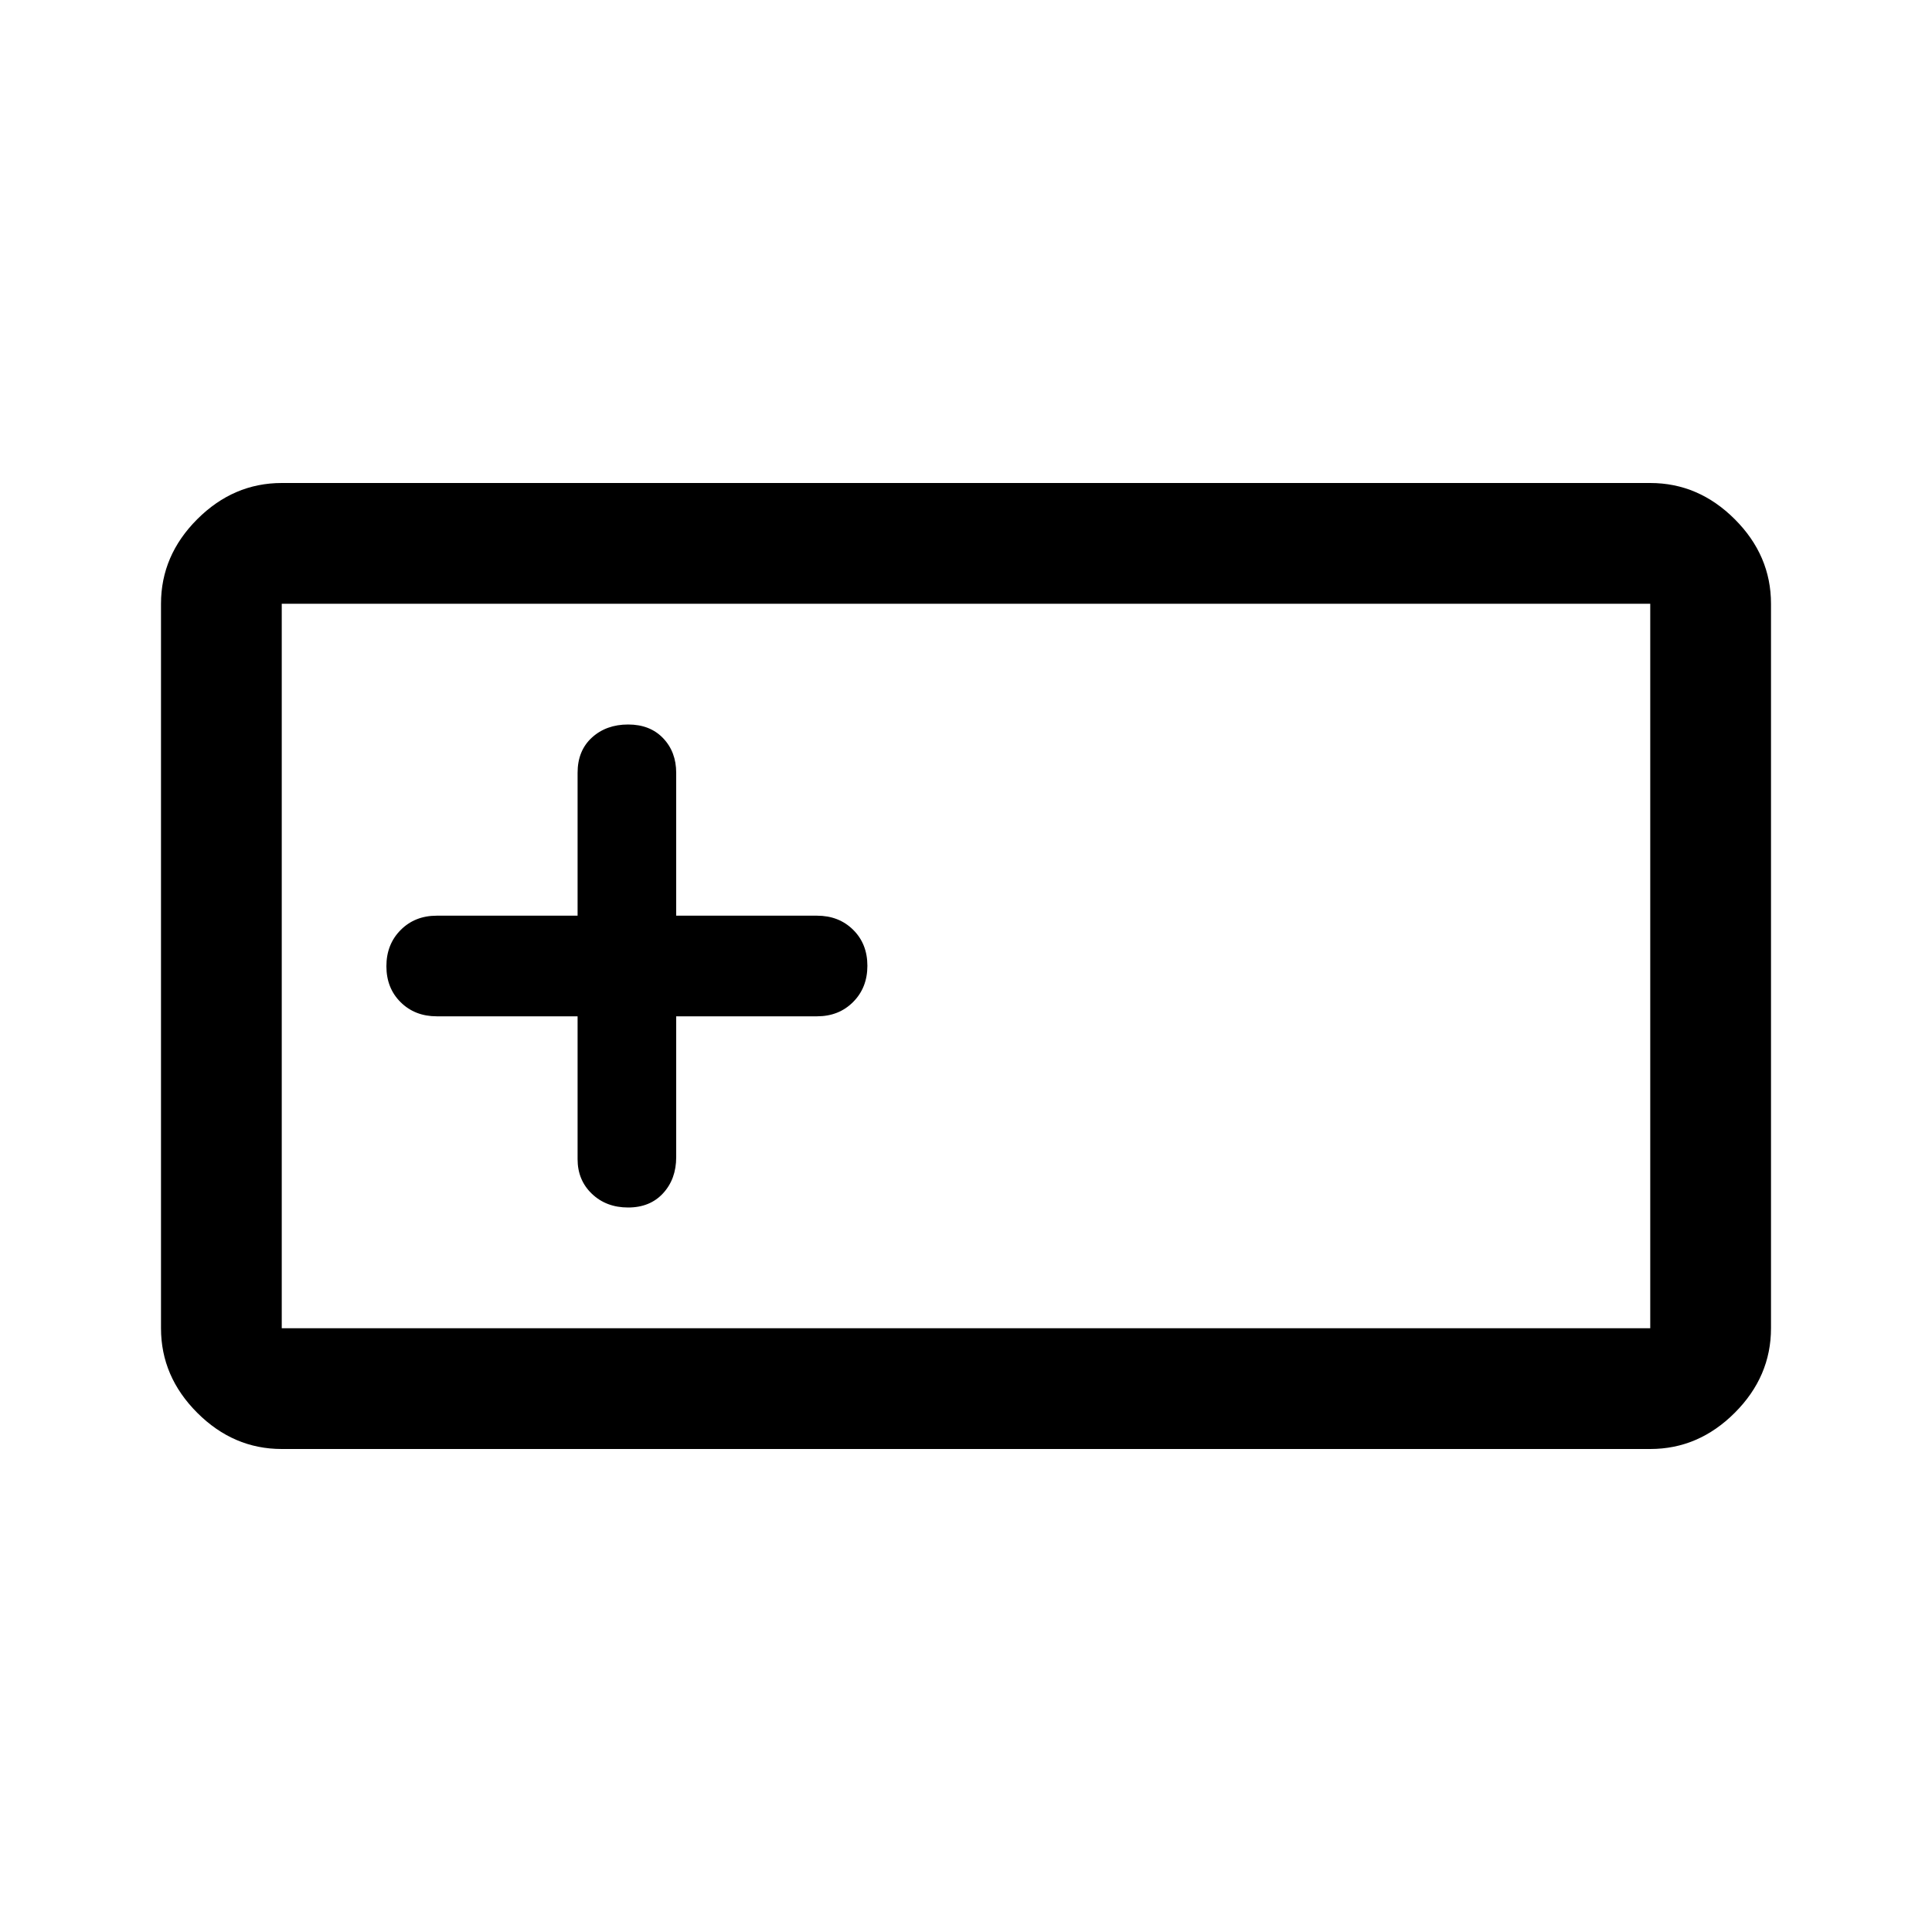
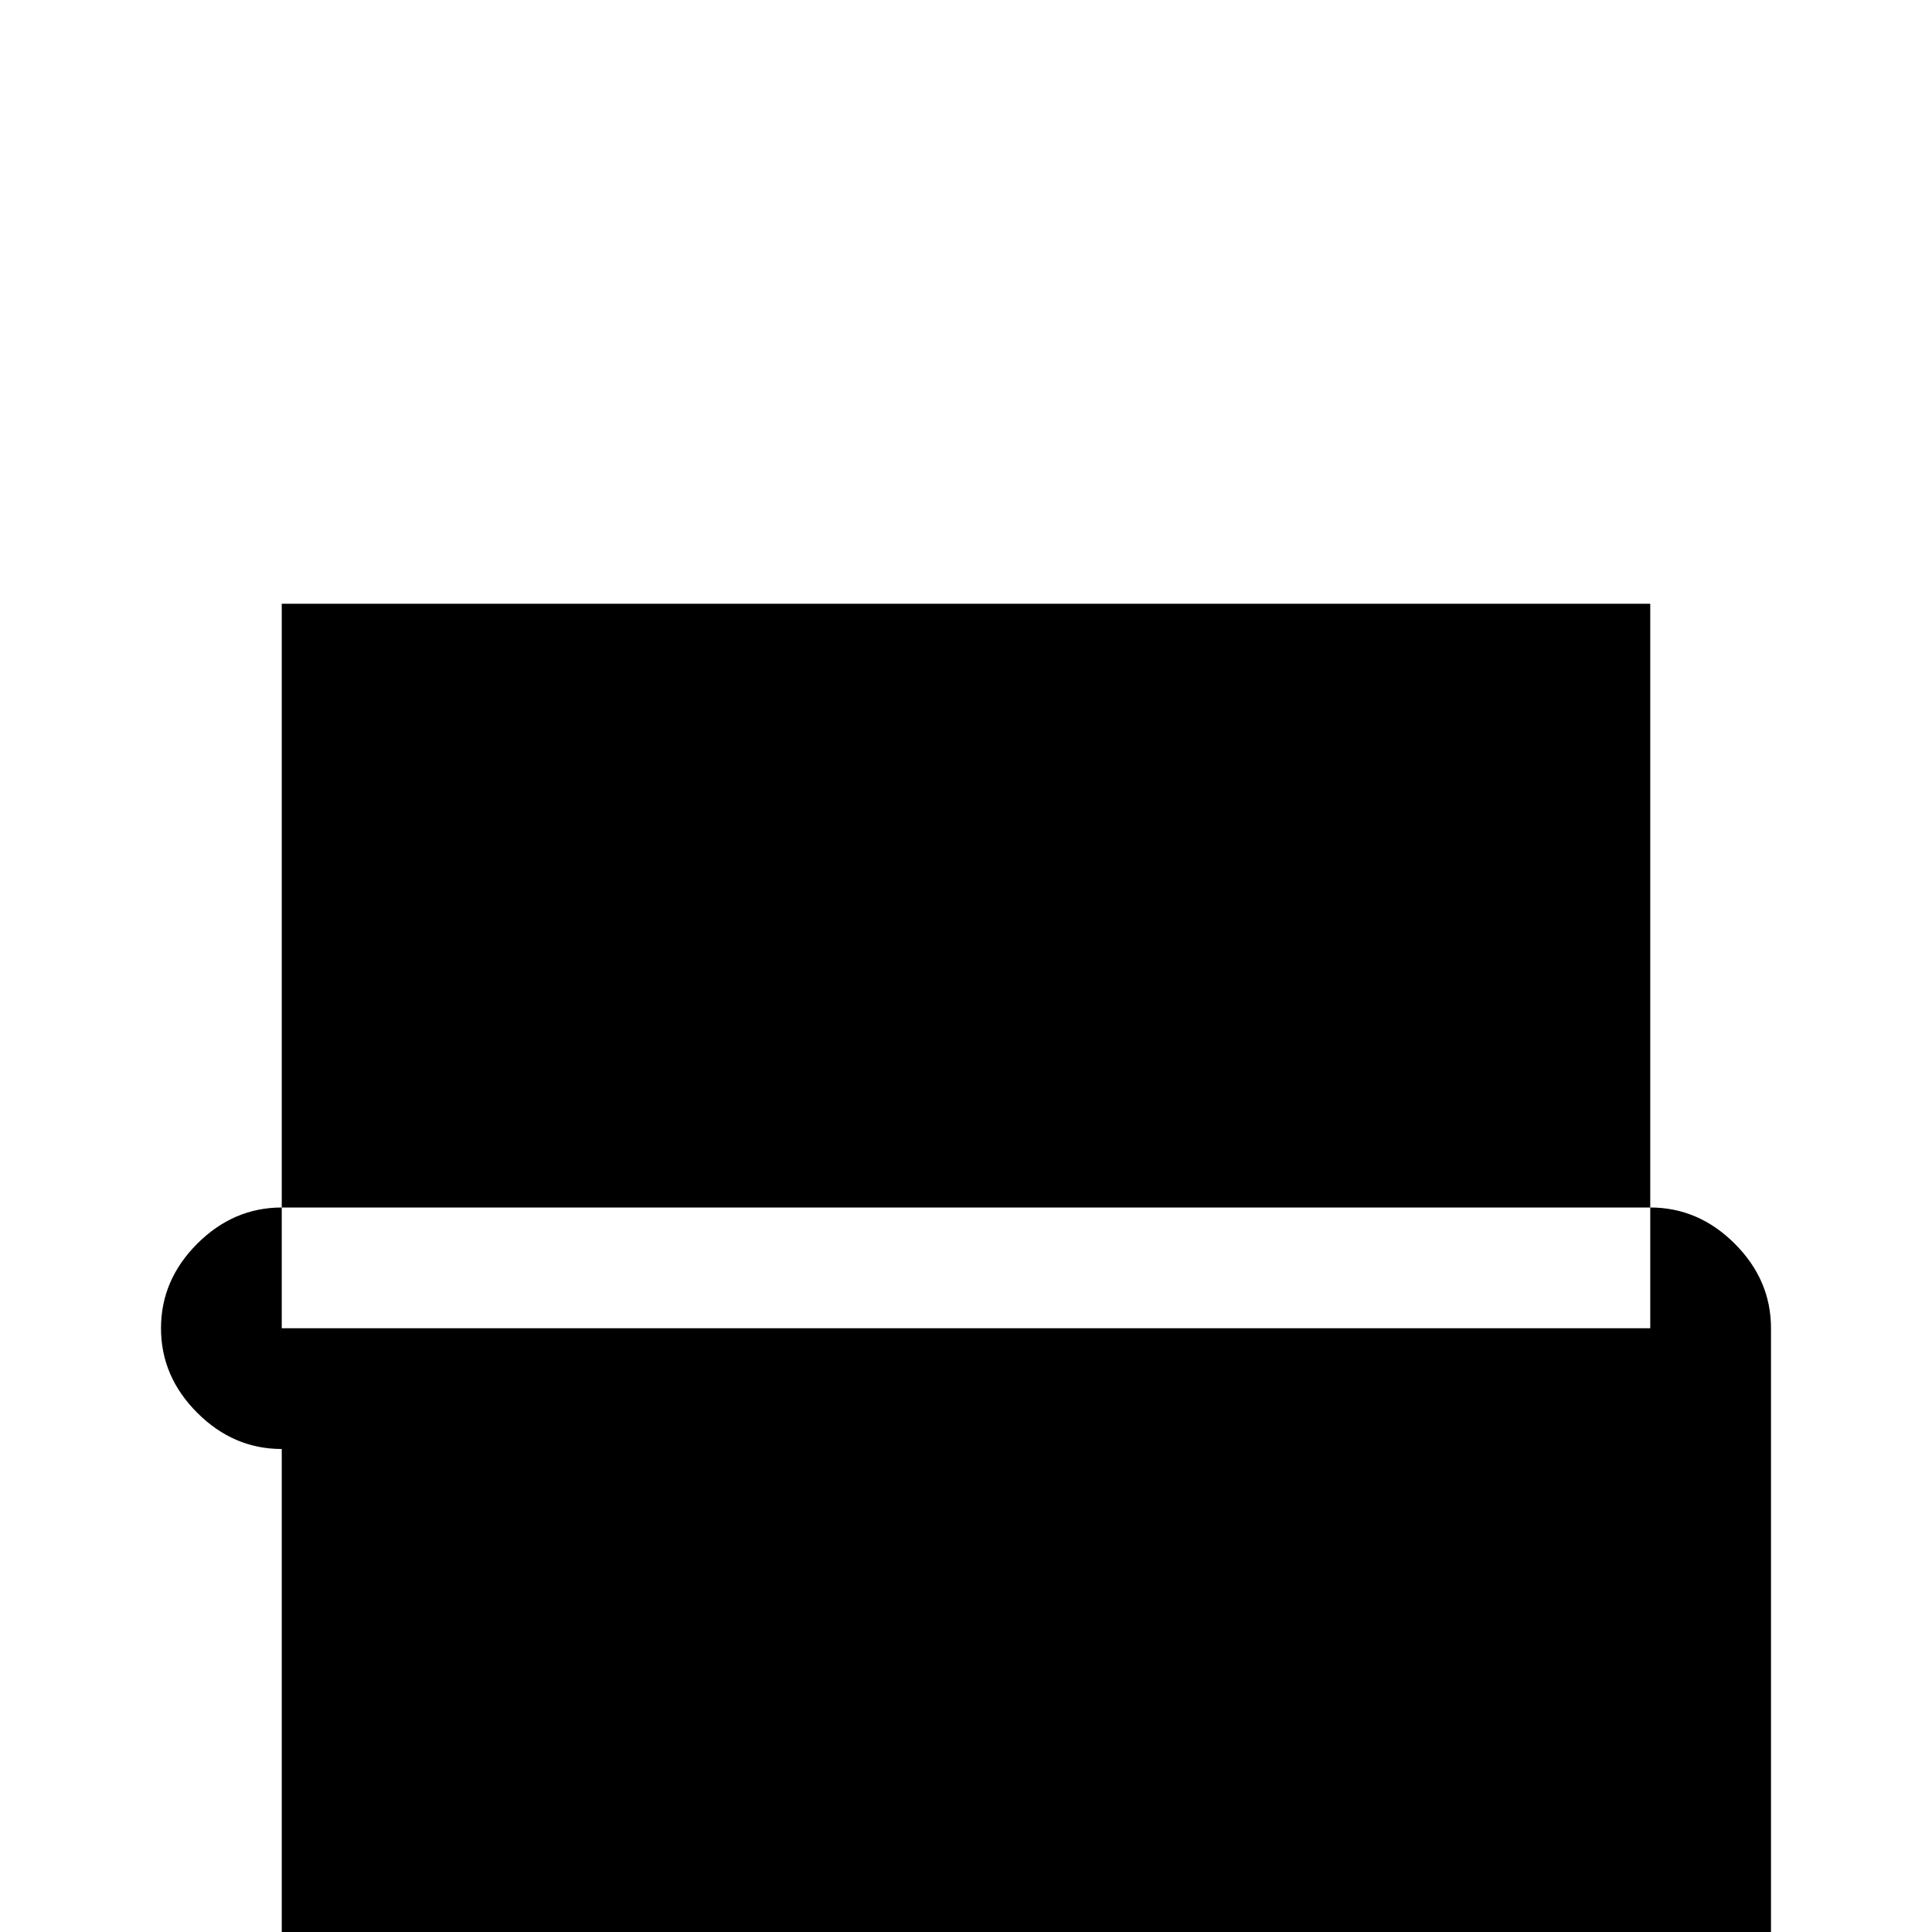
<svg xmlns="http://www.w3.org/2000/svg" width="48" height="48" viewBox="0 -960 960 960">
-   <path d="M140-240q-24 0-42-18t-18-42v-360q0-24 18-42t42-18h680q24 0 42 18t18 42v360q0 24-18 42t-42 18H140Zm0-60h680v-360H140v360Zm147-155v71q0 10.4 7.116 17.2 7.117 6.8 18 6.8 10.884 0 17.384-7.083Q336-374.167 336-385v-70h70q10.833 0 17.917-7.116 7.083-7.117 7.083-18Q431-491 423.917-498q-7.084-7-17.917-7h-70v-71q0-10.4-6.5-17.2-6.5-6.8-17.384-6.8-10.883 0-18 6.5Q287-587 287-576v71h-70q-10.833 0-17.917 7.116-7.083 7.117-7.083 18Q192-469 199.083-462q7.084 7 17.917 7h70ZM140-300v-360 360Z" />
+   <path d="M140-240q-24 0-42-18t-18-42q0-24 18-42t42-18h680q24 0 42 18t18 42v360q0 24-18 42t-42 18H140Zm0-60h680v-360H140v360Zm147-155v71q0 10.4 7.116 17.2 7.117 6.8 18 6.8 10.884 0 17.384-7.083Q336-374.167 336-385v-70h70q10.833 0 17.917-7.116 7.083-7.117 7.083-18Q431-491 423.917-498q-7.084-7-17.917-7h-70v-71q0-10.4-6.5-17.2-6.5-6.8-17.384-6.8-10.883 0-18 6.5Q287-587 287-576v71h-70q-10.833 0-17.917 7.116-7.083 7.117-7.083 18Q192-469 199.083-462q7.084 7 17.917 7h70ZM140-300v-360 360Z" />
</svg>